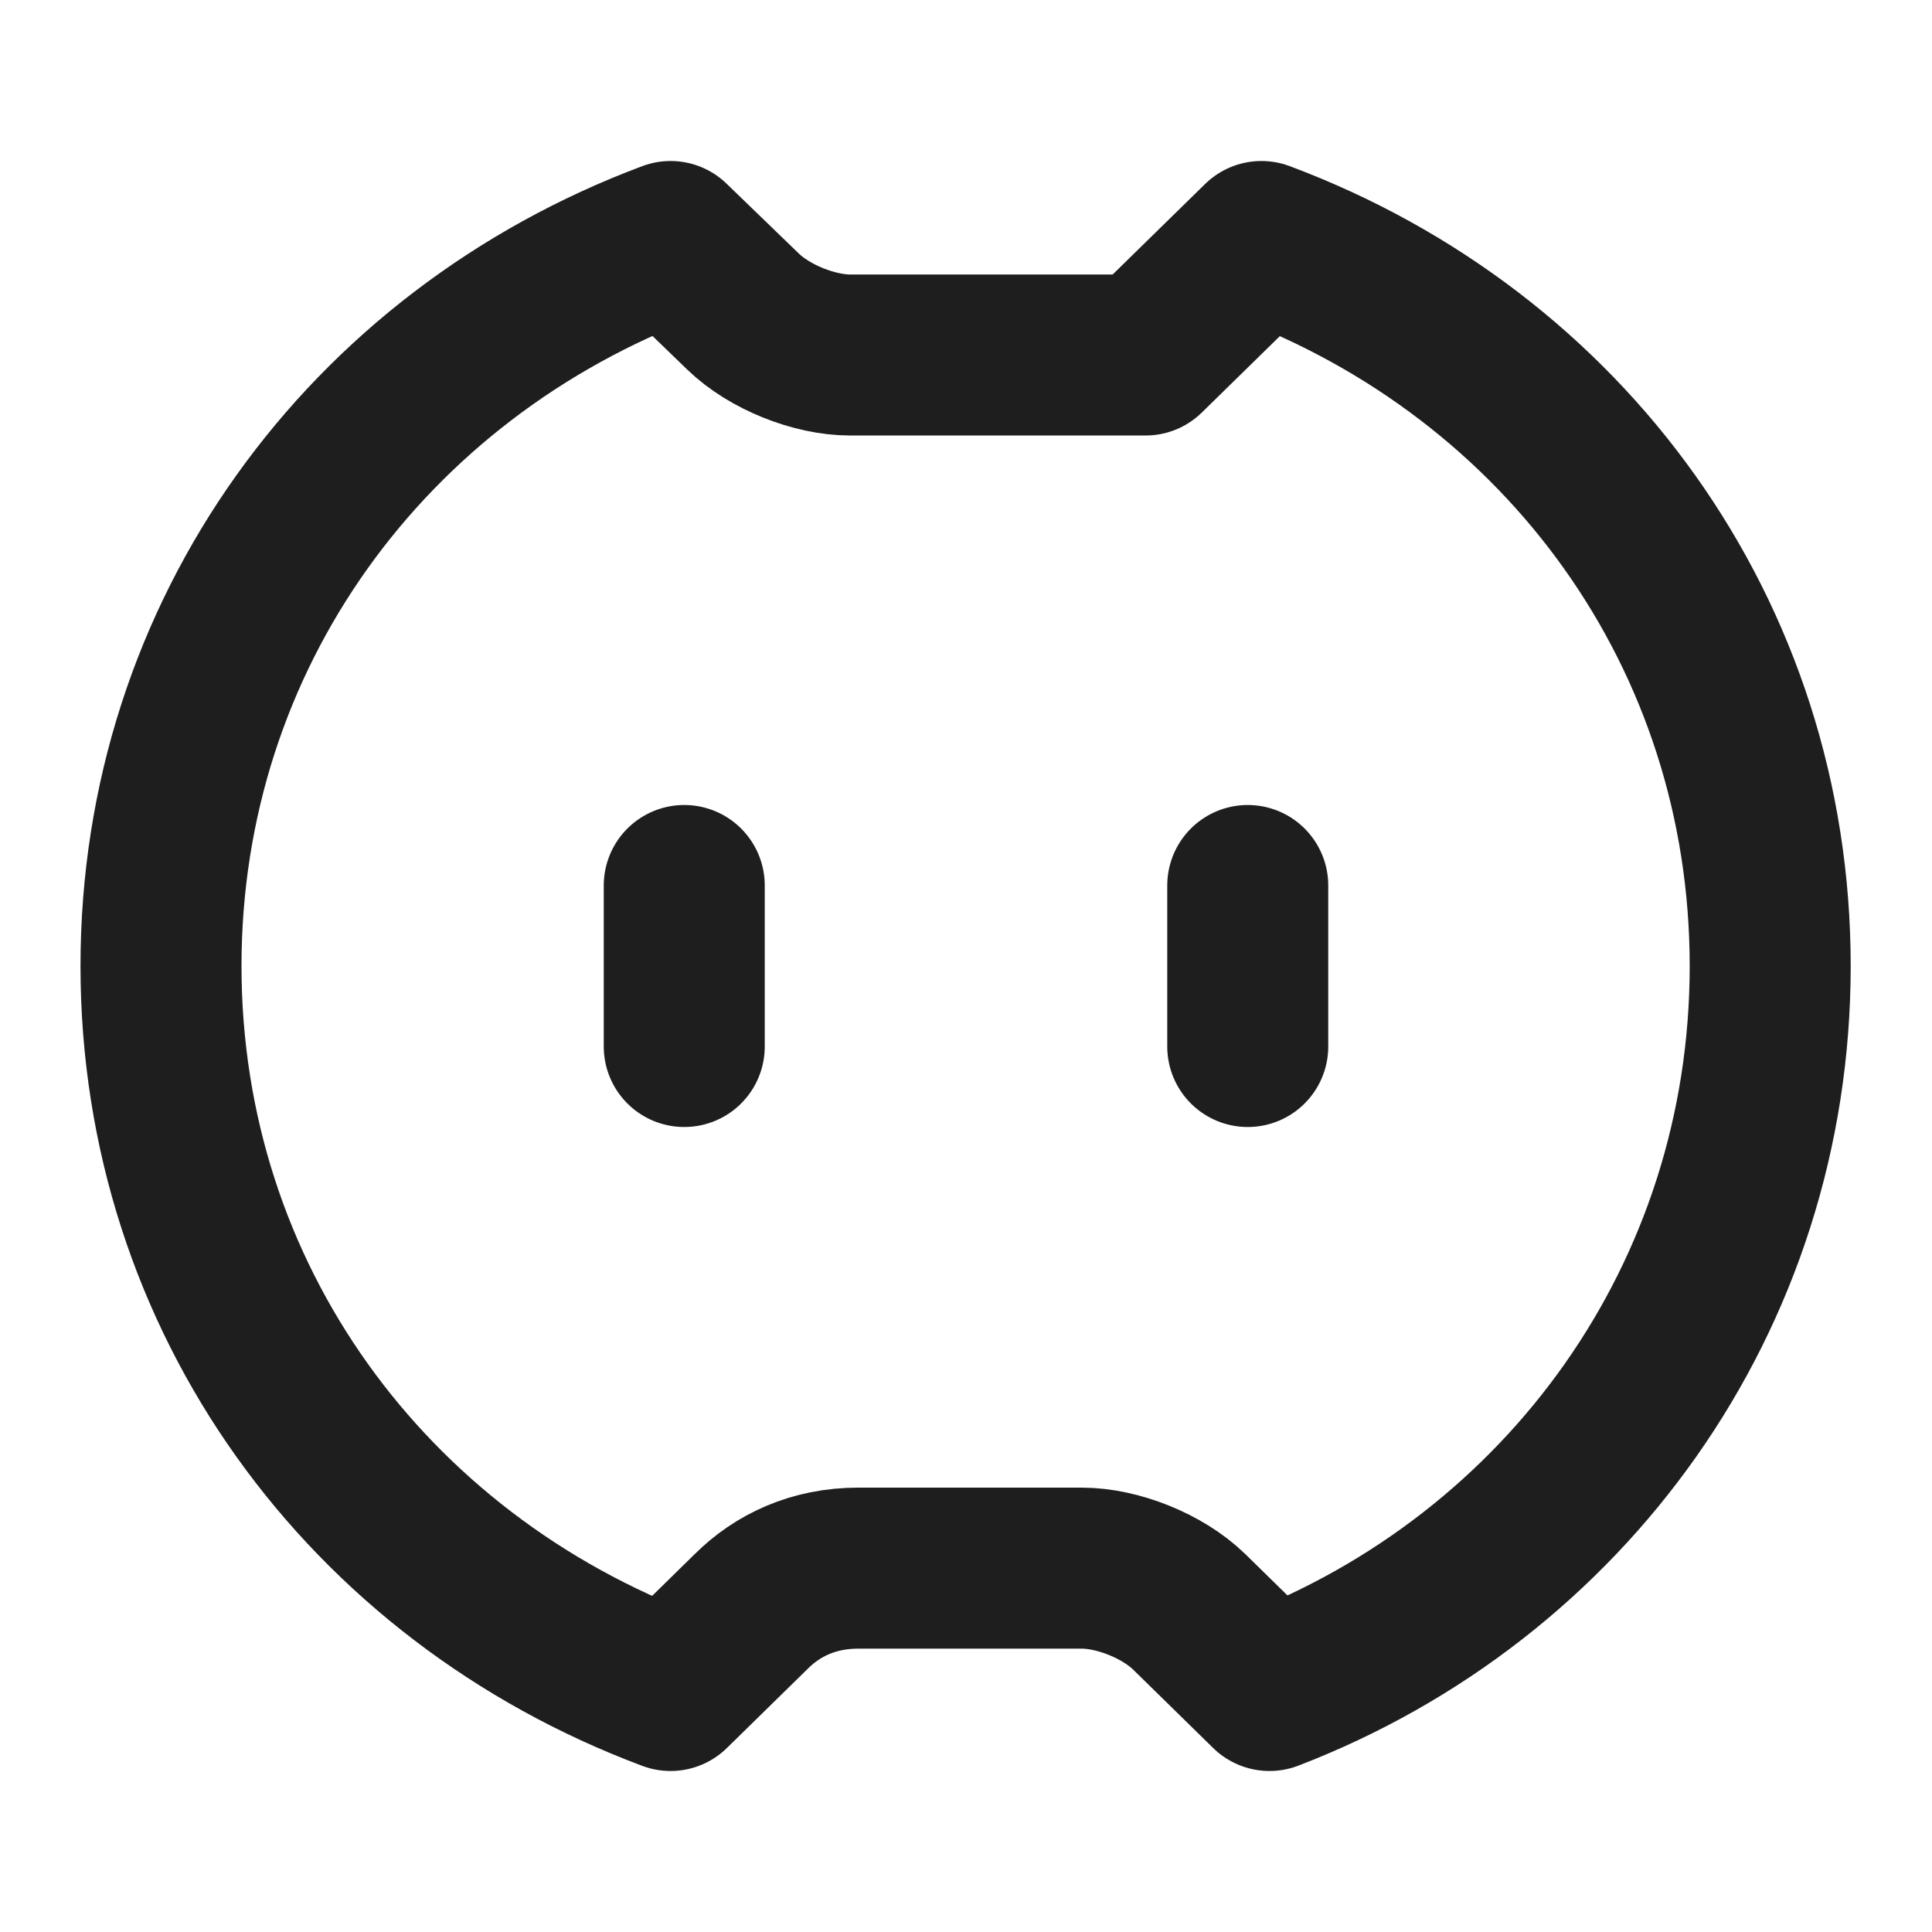
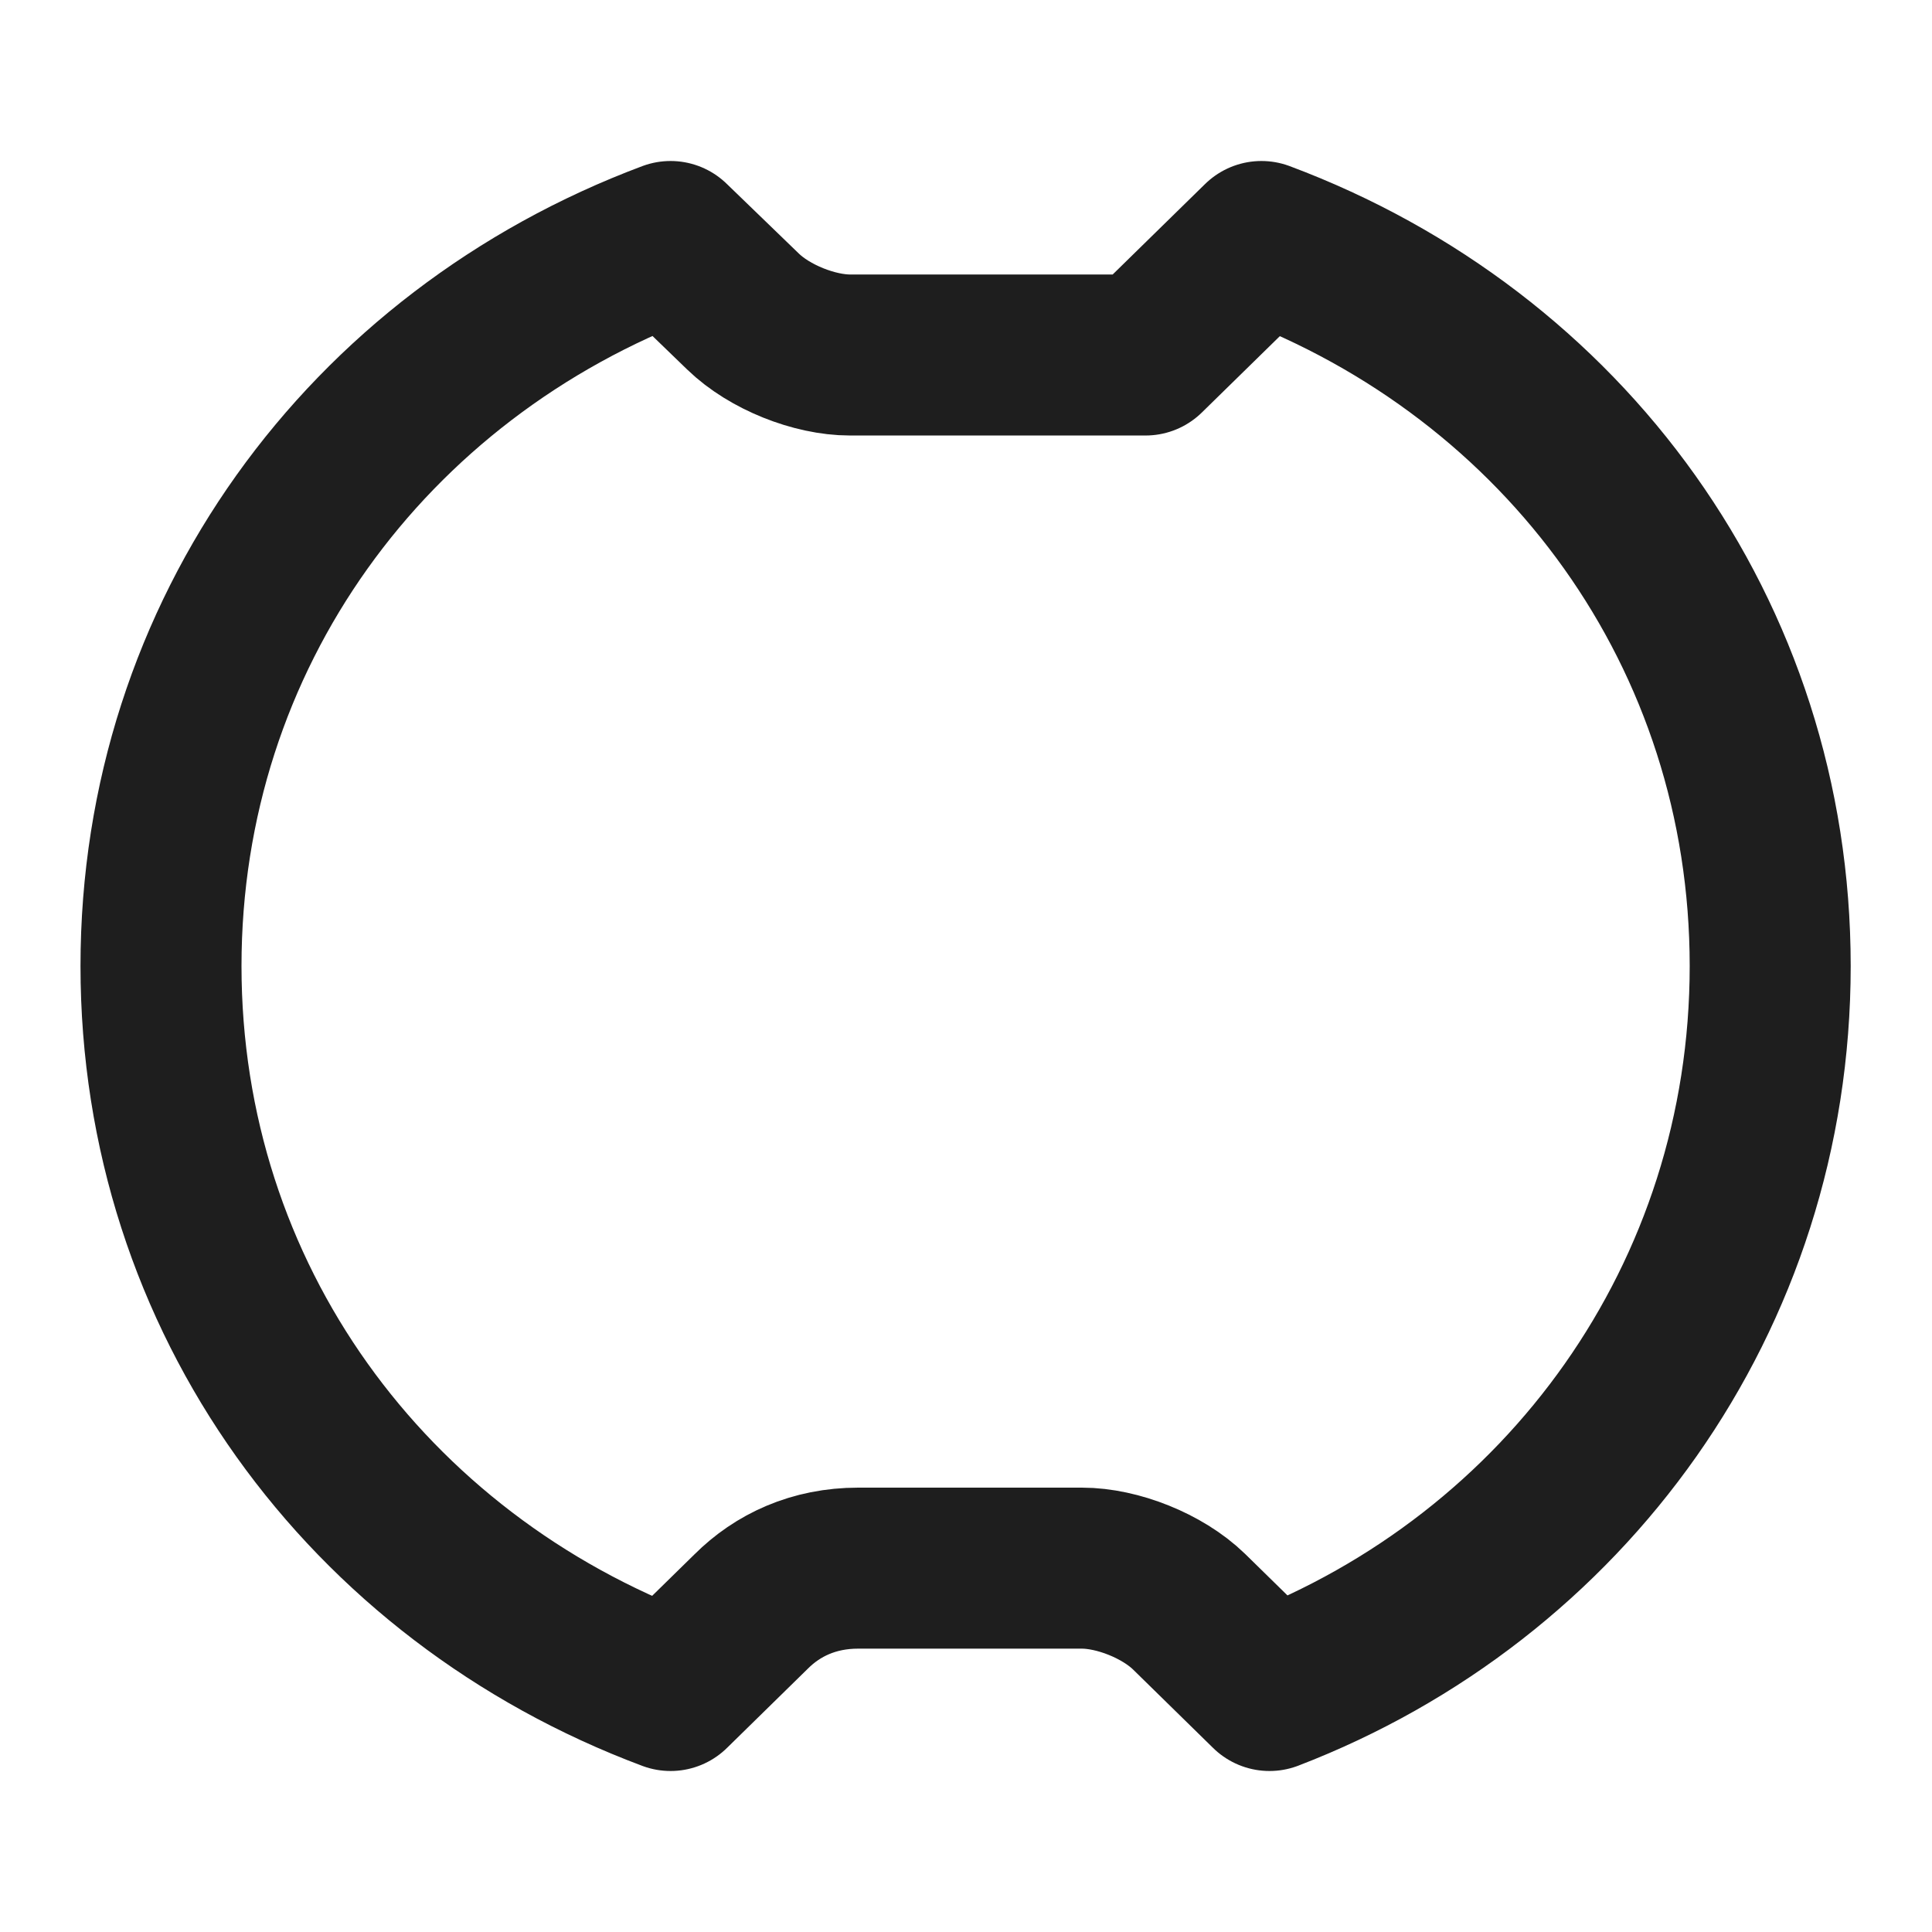
<svg xmlns="http://www.w3.org/2000/svg" version="1.2" baseProfile="tiny" id="Layer_1" x="0px" y="0px" width="24px" height="24px" viewBox="0 0 24 24" overflow="visible" xml:space="preserve">
-   <line fill="none" stroke="#1E1E1E" stroke-width="2" stroke-linecap="round" stroke-linejoin="round" stroke-miterlimit="10" x1="8.5" y1="11" x2="8.5" y2="13" />
-   <line fill="none" stroke="#1E1E1E" stroke-width="2" stroke-linecap="round" stroke-linejoin="round" stroke-miterlimit="10" x1="15.5" y1="11" x2="15.5" y2="13" />
  <path fill="none" stroke="#1E1E1E" stroke-width="2" stroke-linecap="round" stroke-linejoin="round" stroke-miterlimit="10" d="  M15.67,3l-1.44,1.41h-1.11h-2.56c-0.44,0-1-0.22-1.33-0.54L8.33,3C4.56,4.41,2,7.88,2,12s2.56,7.59,6.33,9l1-0.98  c0.33-0.33,0.78-0.54,1.33-0.54H12h1.44c0.44,0,1,0.22,1.33,0.54l1,0.98c3.67-1.41,6.22-4.88,6.22-9S19.44,4.41,15.67,3z" />
</svg>